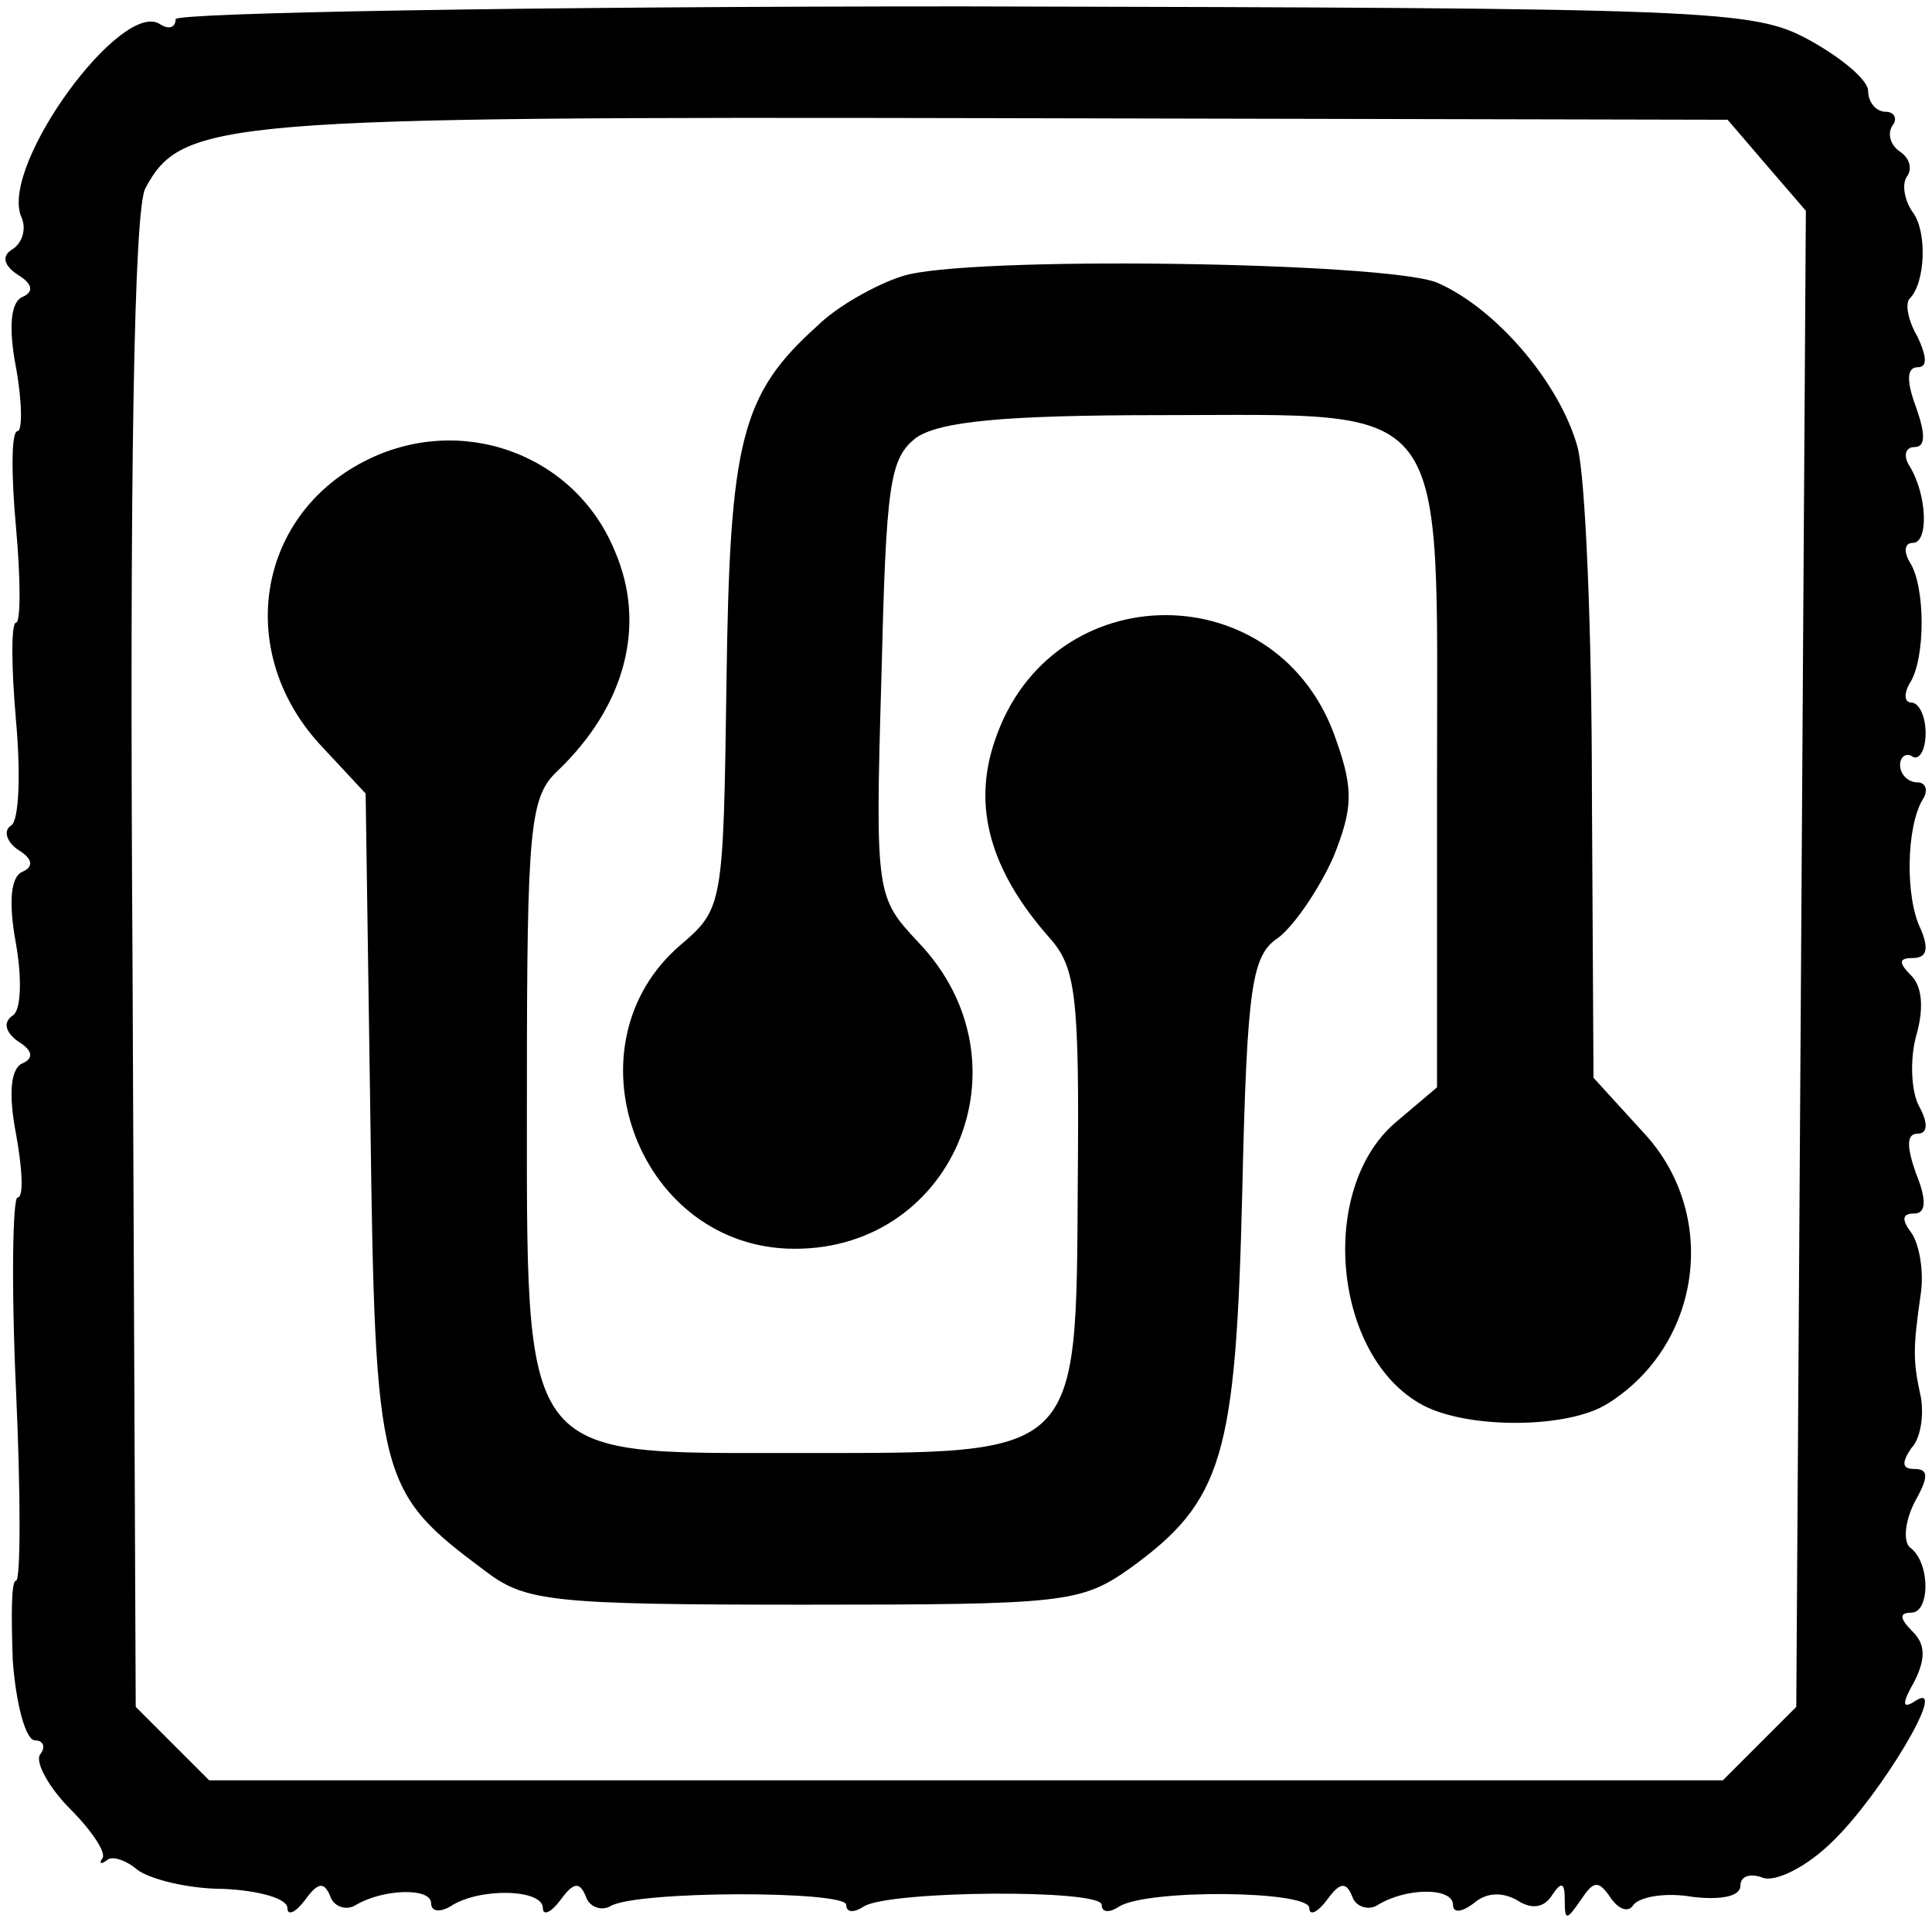
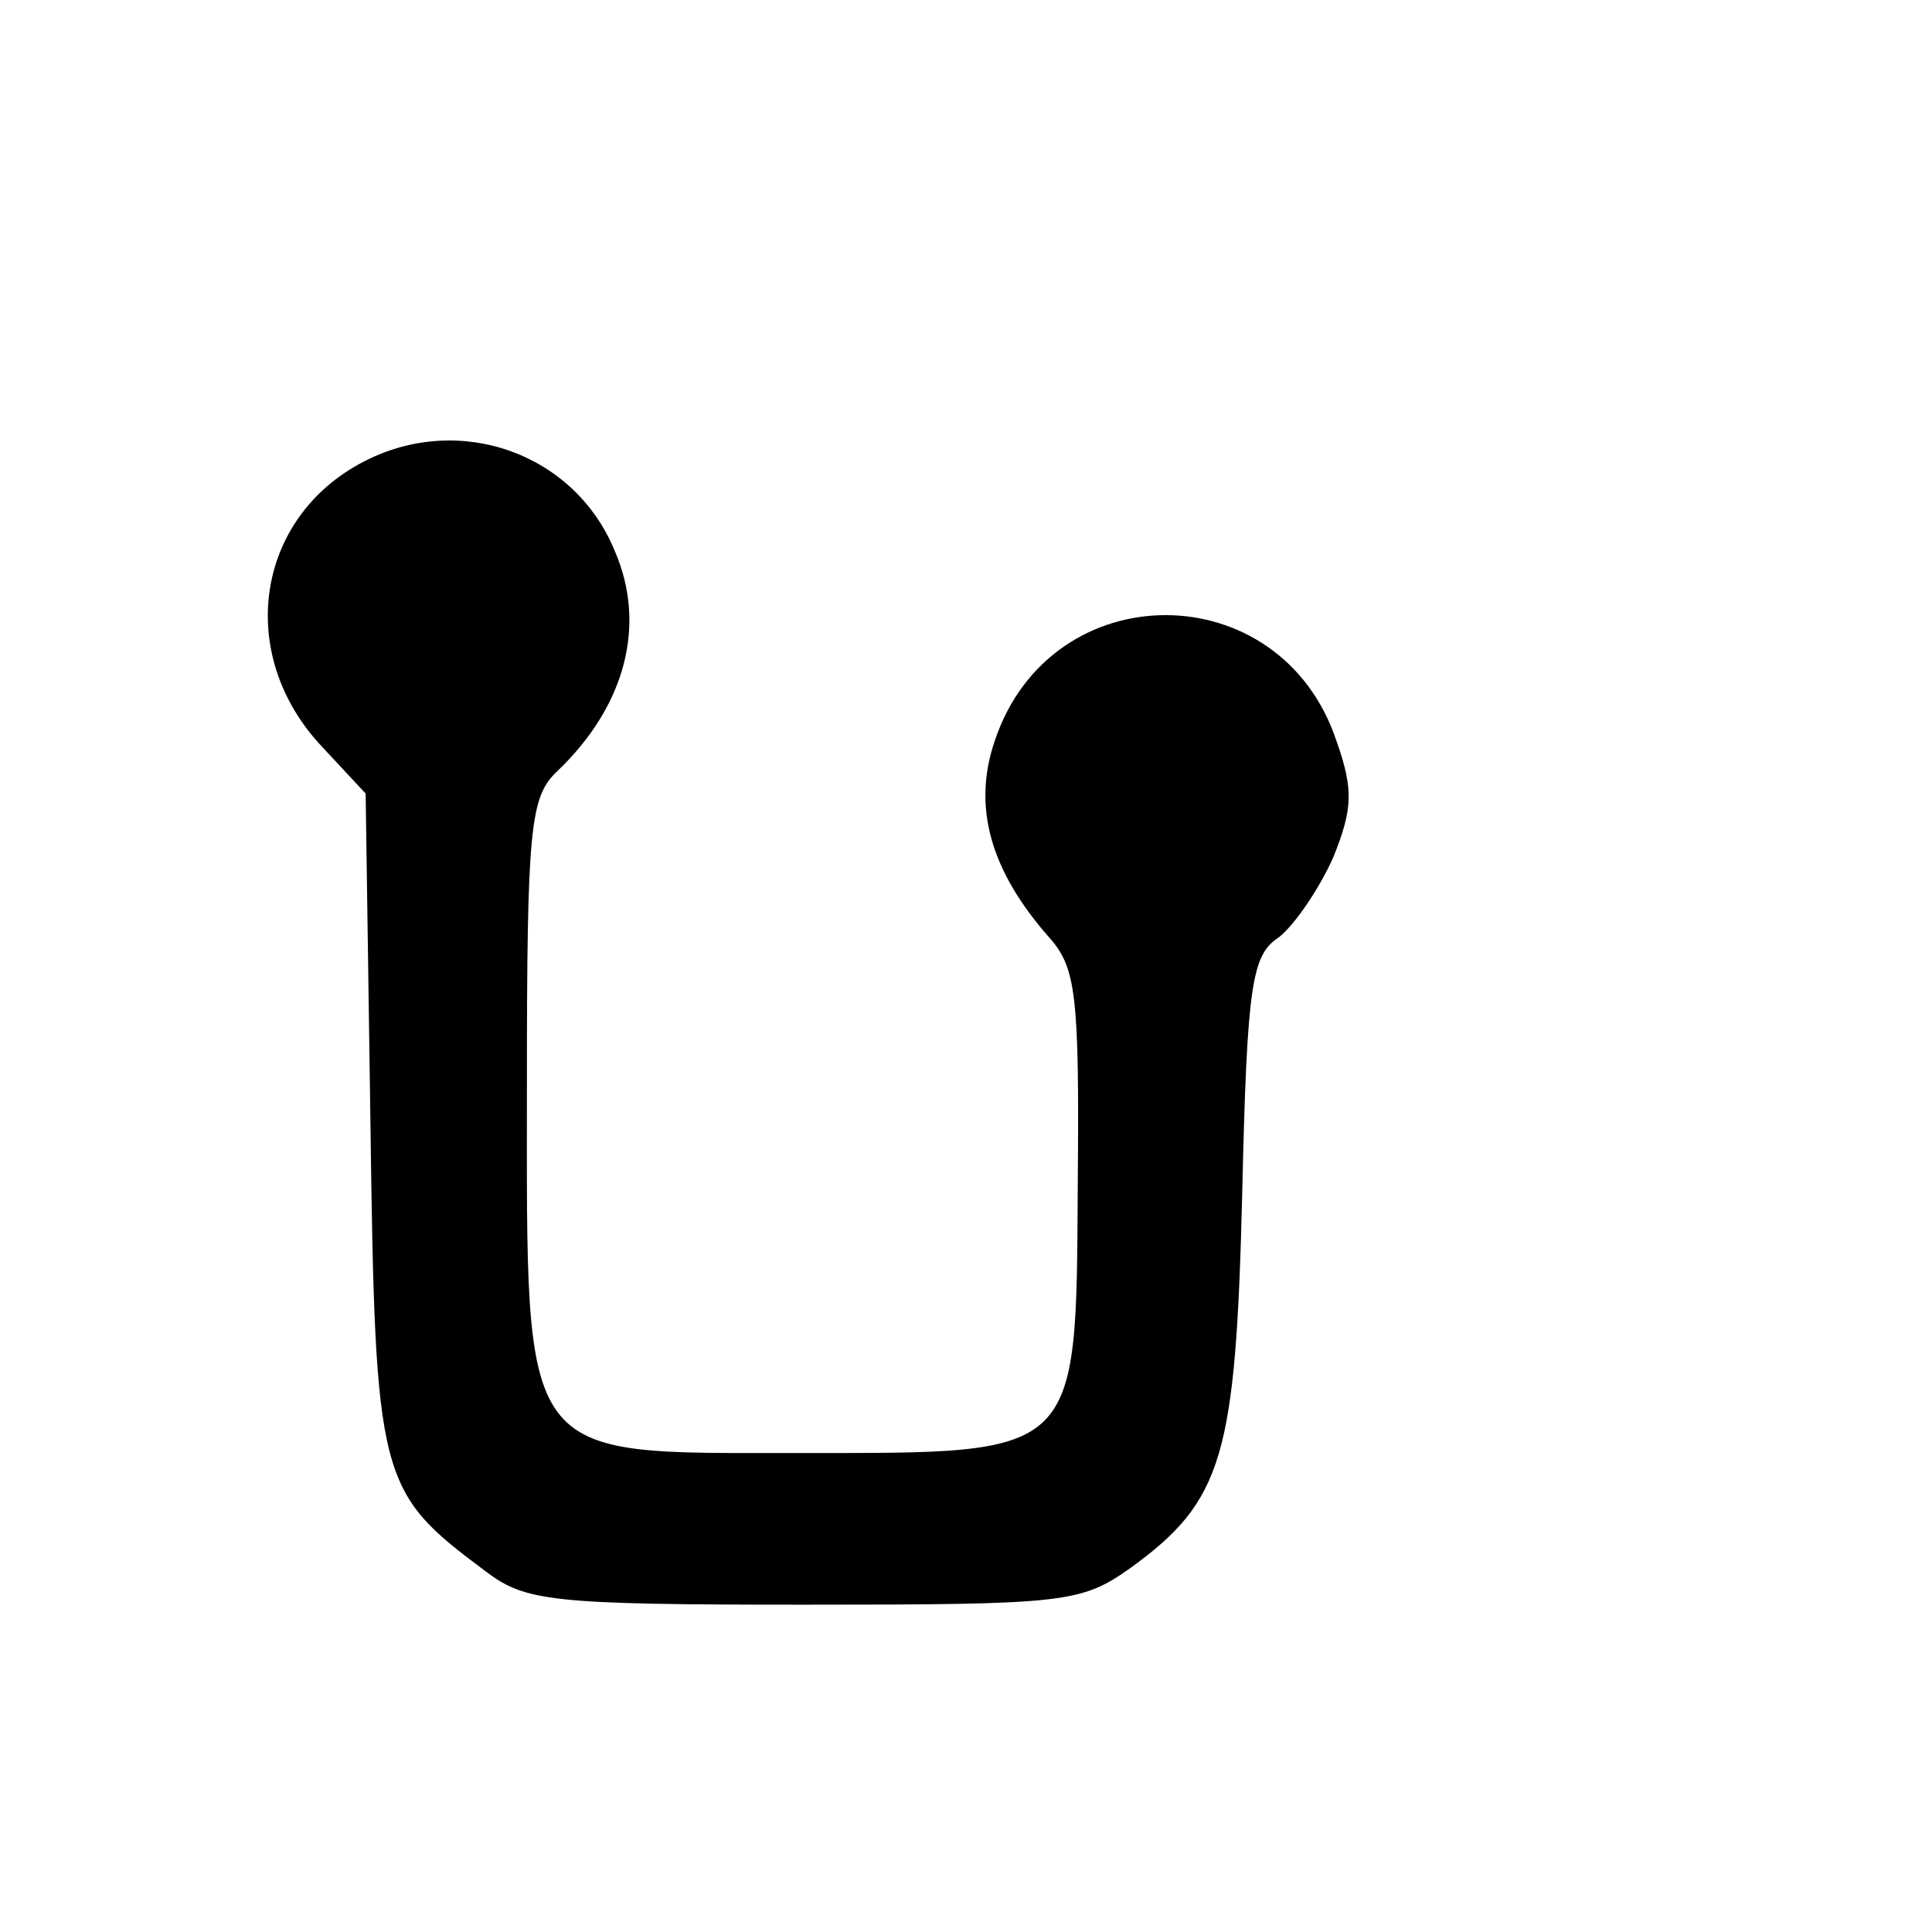
<svg xmlns="http://www.w3.org/2000/svg" version="1.0" width="121pt" height="121pt" viewBox="0 0 121 121" preserveAspectRatio="xMidYMid meet">
  <g transform="translate(0,121) scale(0.1,-0.1)" fill="#000000" stroke="none">
-     <path d="M110 1198 c0 -5 -4 -7 -10 -3 -24 15 -99 -87 -87 -120 4 -8 1 -17 -5 -21 -7 -4 -6 -10 3 -16 10 -6 10 -11 3 -14 -7 -3 -9 -18 -4 -44 4 -22 4 -40 1 -40 -4 0 -4 -27 -1 -60 3 -33 3 -60 0 -60 -3 0 -3 -27 0 -61 3 -33 2 -63 -3 -66 -5 -3 -3 -10 4 -15 10 -6 10 -11 3 -14 -7 -3 -9 -18 -4 -45 4 -23 3 -42 -2 -45 -6 -4 -5 -10 3 -16 10 -6 10 -11 3 -14 -7 -3 -9 -18 -4 -44 4 -22 5 -40 1 -40 -3 0 -4 -54 -1 -120 3 -66 3 -120 0 -120 -3 0 -3 -22 -2 -50 2 -27 8 -50 14 -50 5 0 7 -4 3 -9 -3 -5 6 -21 19 -34 14 -14 23 -28 20 -31 -2 -3 -1 -4 3 -1 3 3 12 0 19 -6 8 -6 32 -12 54 -12 22 -1 40 -6 40 -12 0 -5 5 -3 11 5 8 11 12 12 16 2 2 -6 10 -9 16 -5 17 10 47 11 47 1 0 -5 5 -6 12 -2 18 12 58 11 58 -1 0 -5 5 -3 11 5 8 11 12 12 16 2 2 -6 9 -9 15 -6 15 10 148 10 148 1 0 -5 5 -5 11 -1 16 10 149 11 149 1 0 -5 5 -5 11 -1 18 11 119 10 119 -1 0 -5 5 -3 11 5 8 11 12 12 16 2 2 -6 10 -9 16 -5 18 11 47 11 47 0 0 -5 5 -5 13 1 8 7 18 7 27 2 9 -6 17 -5 22 3 6 9 8 8 8 -3 0 -13 1 -13 10 0 8 12 11 13 19 1 5 -7 11 -9 14 -4 4 5 20 8 37 5 17 -2 30 0 30 7 0 6 6 8 14 5 8 -3 28 7 44 23 30 29 73 101 52 88 -9 -6 -9 -2 -1 12 7 14 7 23 -1 31 -8 8 -9 12 -1 12 12 0 12 32 -1 41 -4 4 -3 16 3 28 9 16 9 21 0 21 -8 0 -8 4 -2 13 6 6 8 21 6 32 -5 23 -5 30 0 65 2 14 -1 31 -6 38 -6 8 -6 12 2 12 7 0 8 8 1 25 -6 17 -6 25 1 25 6 0 7 6 1 17 -5 9 -6 29 -2 44 5 17 4 31 -3 38 -8 8 -8 11 1 11 9 0 10 6 5 18 -10 20 -9 64 1 81 4 6 2 11 -3 11 -6 0 -11 5 -11 11 0 5 4 8 8 5 4 -2 8 4 8 15 0 10 -4 19 -9 19 -4 0 -5 5 -1 12 10 15 10 61 0 76 -4 7 -3 12 2 12 10 0 9 30 -2 48 -4 6 -3 12 3 12 7 0 7 8 1 25 -6 16 -6 25 1 25 6 0 6 6 0 19 -6 10 -8 21 -5 24 10 10 11 42 2 54 -5 7 -7 17 -4 22 4 5 2 12 -4 16 -6 4 -8 11 -5 16 4 5 1 9 -4 9 -6 0 -11 6 -11 13 0 7 -17 21 -37 32 -35 19 -58 20 -530 21 -273 0 -493 -4 -493 -8z m996 -91 l25 -29 -3 -469 -3 -468 -23 -23 -23 -23 -474 0 -474 0 -23 23 -23 23 -2 466 c-2 308 1 472 8 485 23 43 47 45 530 44 l461 -1 24 -28z" />
-     <path d="M565 1037 c-16 -5 -41 -19 -53 -31 -48 -43 -55 -72 -57 -223 -2 -140 -2 -142 -29 -165 -72 -62 -28 -186 67 -190 103 -4 155 116 82 192 -26 28 -27 29 -23 165 3 122 5 138 22 151 15 10 54 14 153 14 184 0 173 14 173 -230 l0 -191 -26 -22 c-49 -42 -39 -147 17 -177 28 -15 91 -15 116 1 59 37 70 119 22 170 l-31 34 -1 180 c0 99 -4 196 -9 215 -11 40 -51 87 -88 103 -32 13 -296 17 -335 4z" />
    <path d="M228 921 c-68 -35 -81 -121 -26 -179 l27 -29 3 -206 c3 -225 5 -231 72 -281 25 -19 41 -21 199 -21 164 0 174 1 205 23 58 42 66 70 70 235 3 131 6 149 23 160 10 8 25 30 34 50 12 30 13 42 2 73 -35 105 -179 105 -214 0 -14 -41 -3 -81 34 -123 17 -19 19 -36 18 -154 -1 -173 2 -169 -175 -169 -176 0 -170 -8 -170 231 0 161 2 180 19 196 43 41 56 92 36 138 -25 61 -97 87 -157 56z" />
  </g>
</svg>